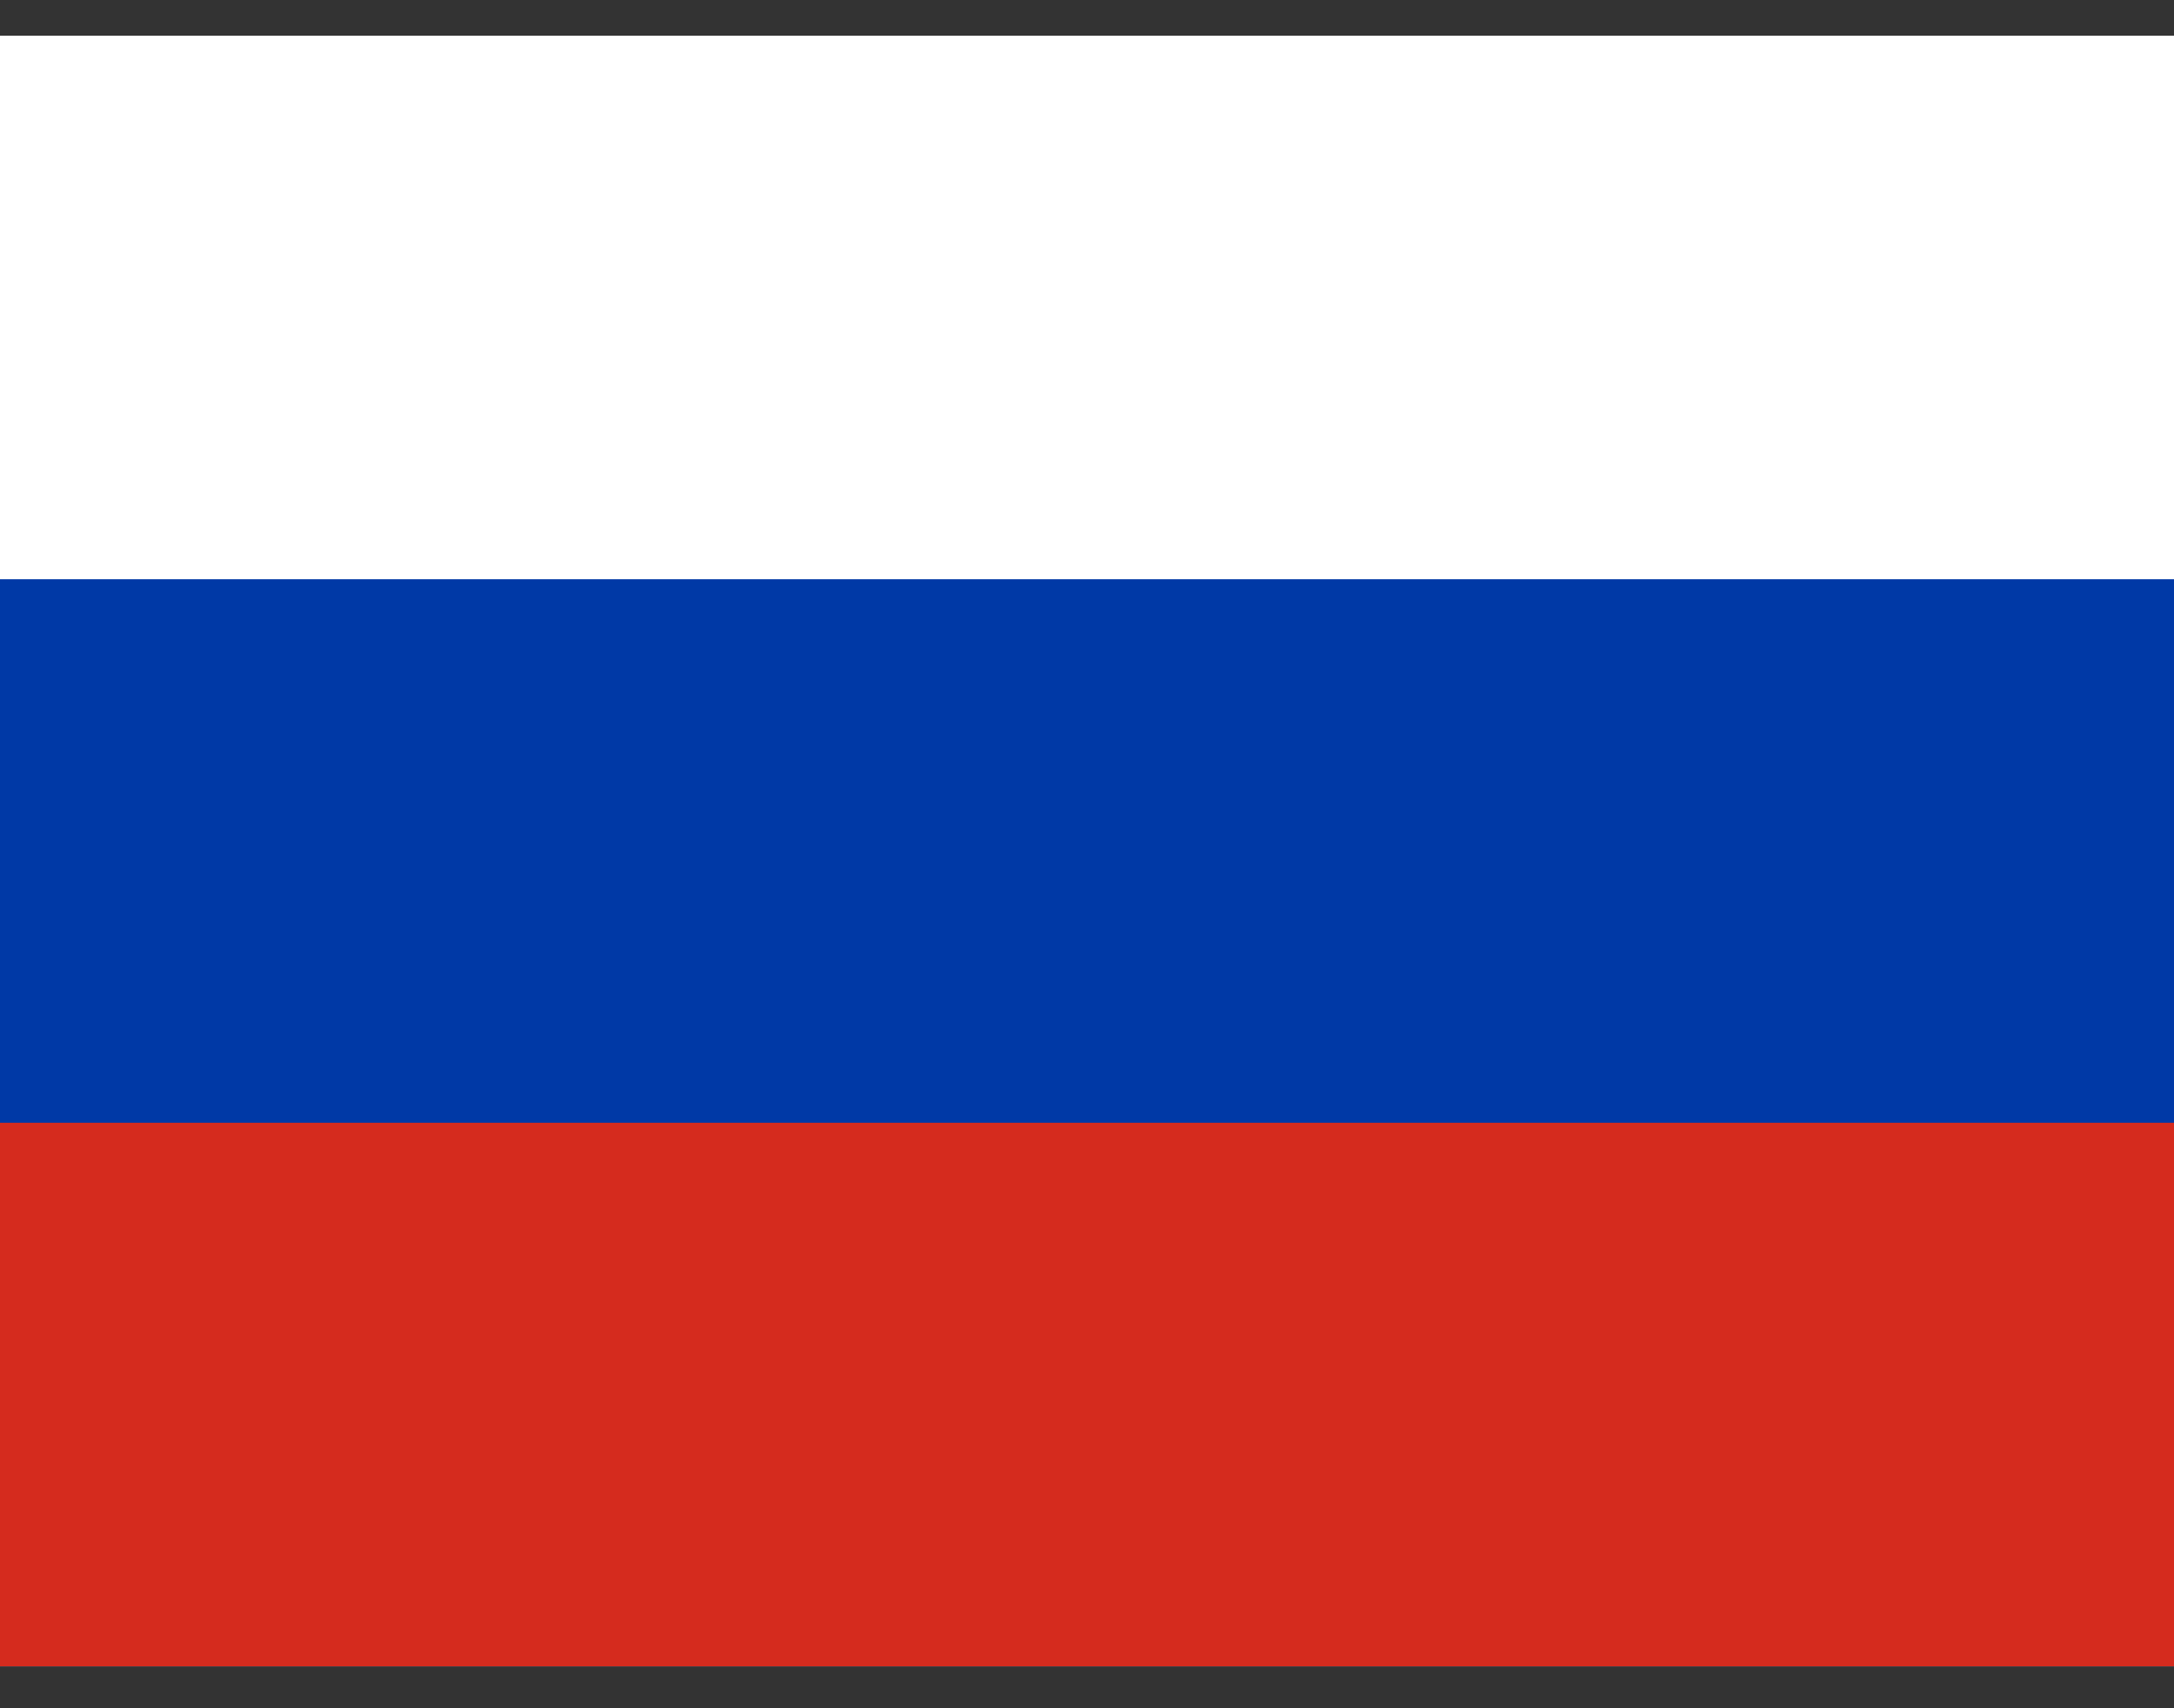
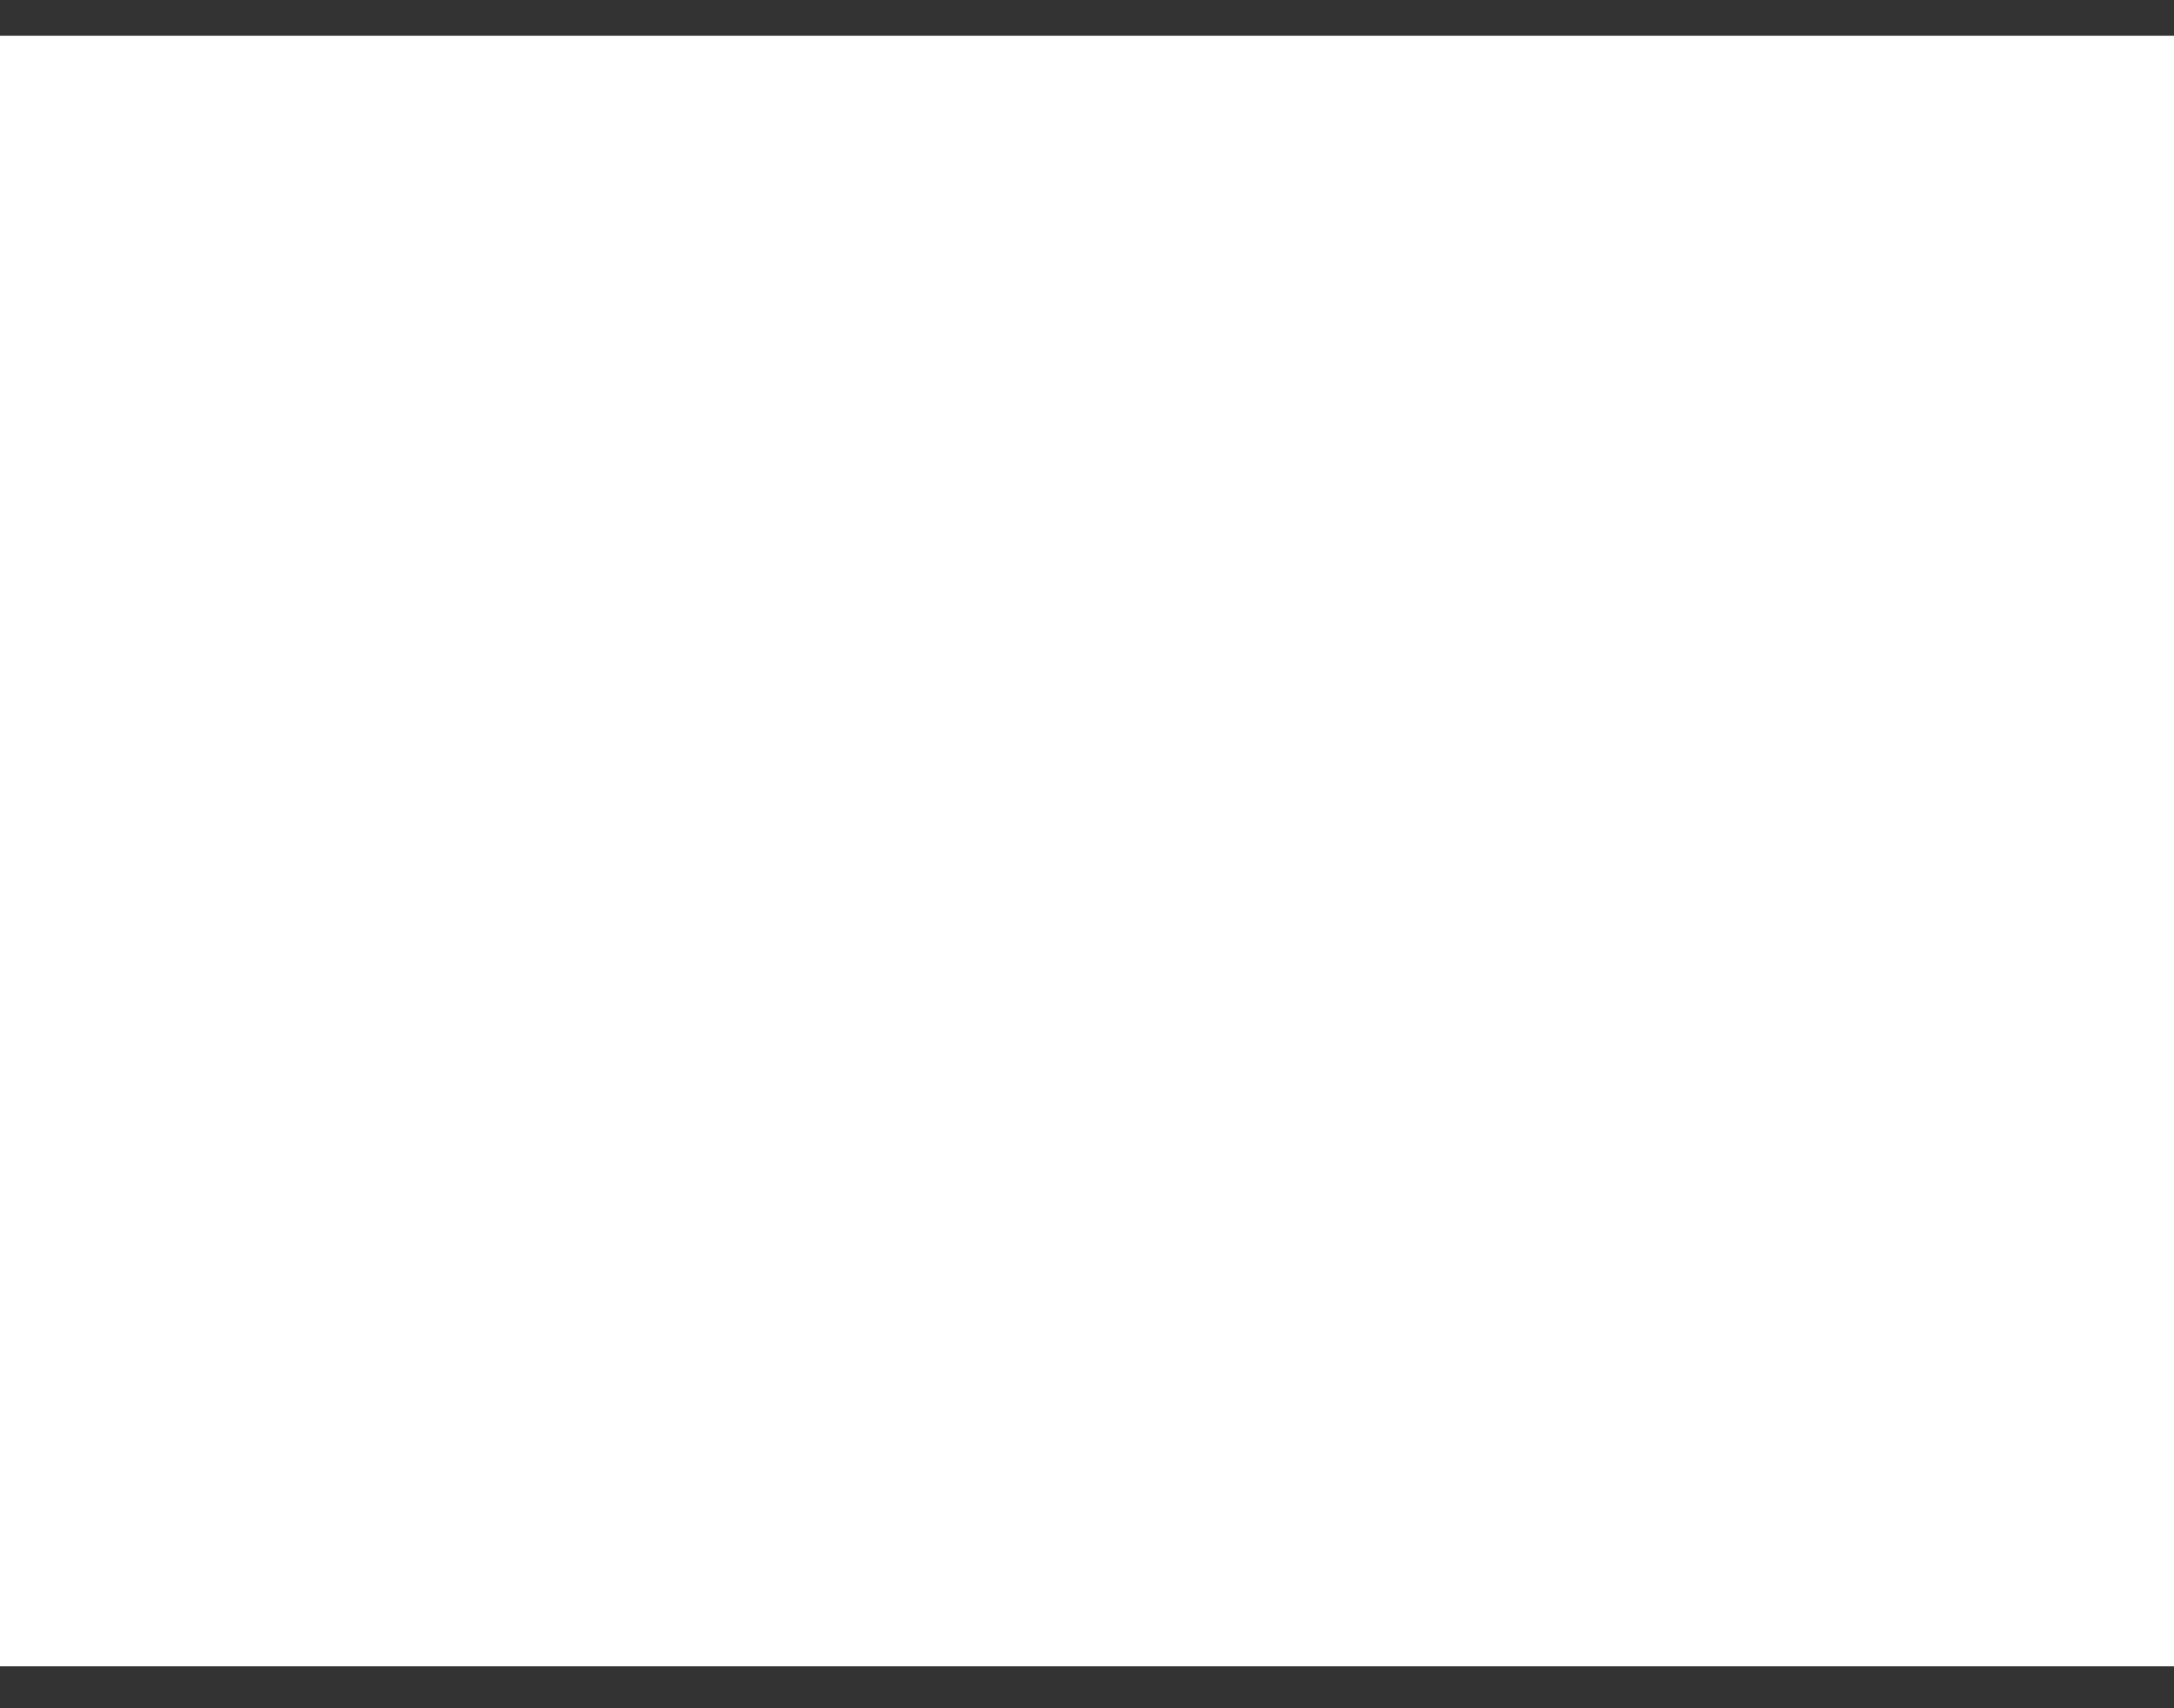
<svg xmlns="http://www.w3.org/2000/svg" width="28" height="22" viewBox="0 0 28 22" fill="none">
  <rect x="0" y="0" width="28" height="22" fill="#333333" stroke="none" />
  <path fill-rule="evenodd" clip-rule="evenodd" d="M0 0.46H28V21.46H0V0.46Z" fill="white" />
-   <path fill-rule="evenodd" clip-rule="evenodd" d="M0 7.46H28V21.46H0V7.46Z" fill="#0039A6" />
-   <path fill-rule="evenodd" clip-rule="evenodd" d="M0 14.46H28V21.46H0V14.46Z" fill="#D52B1E" />
</svg>